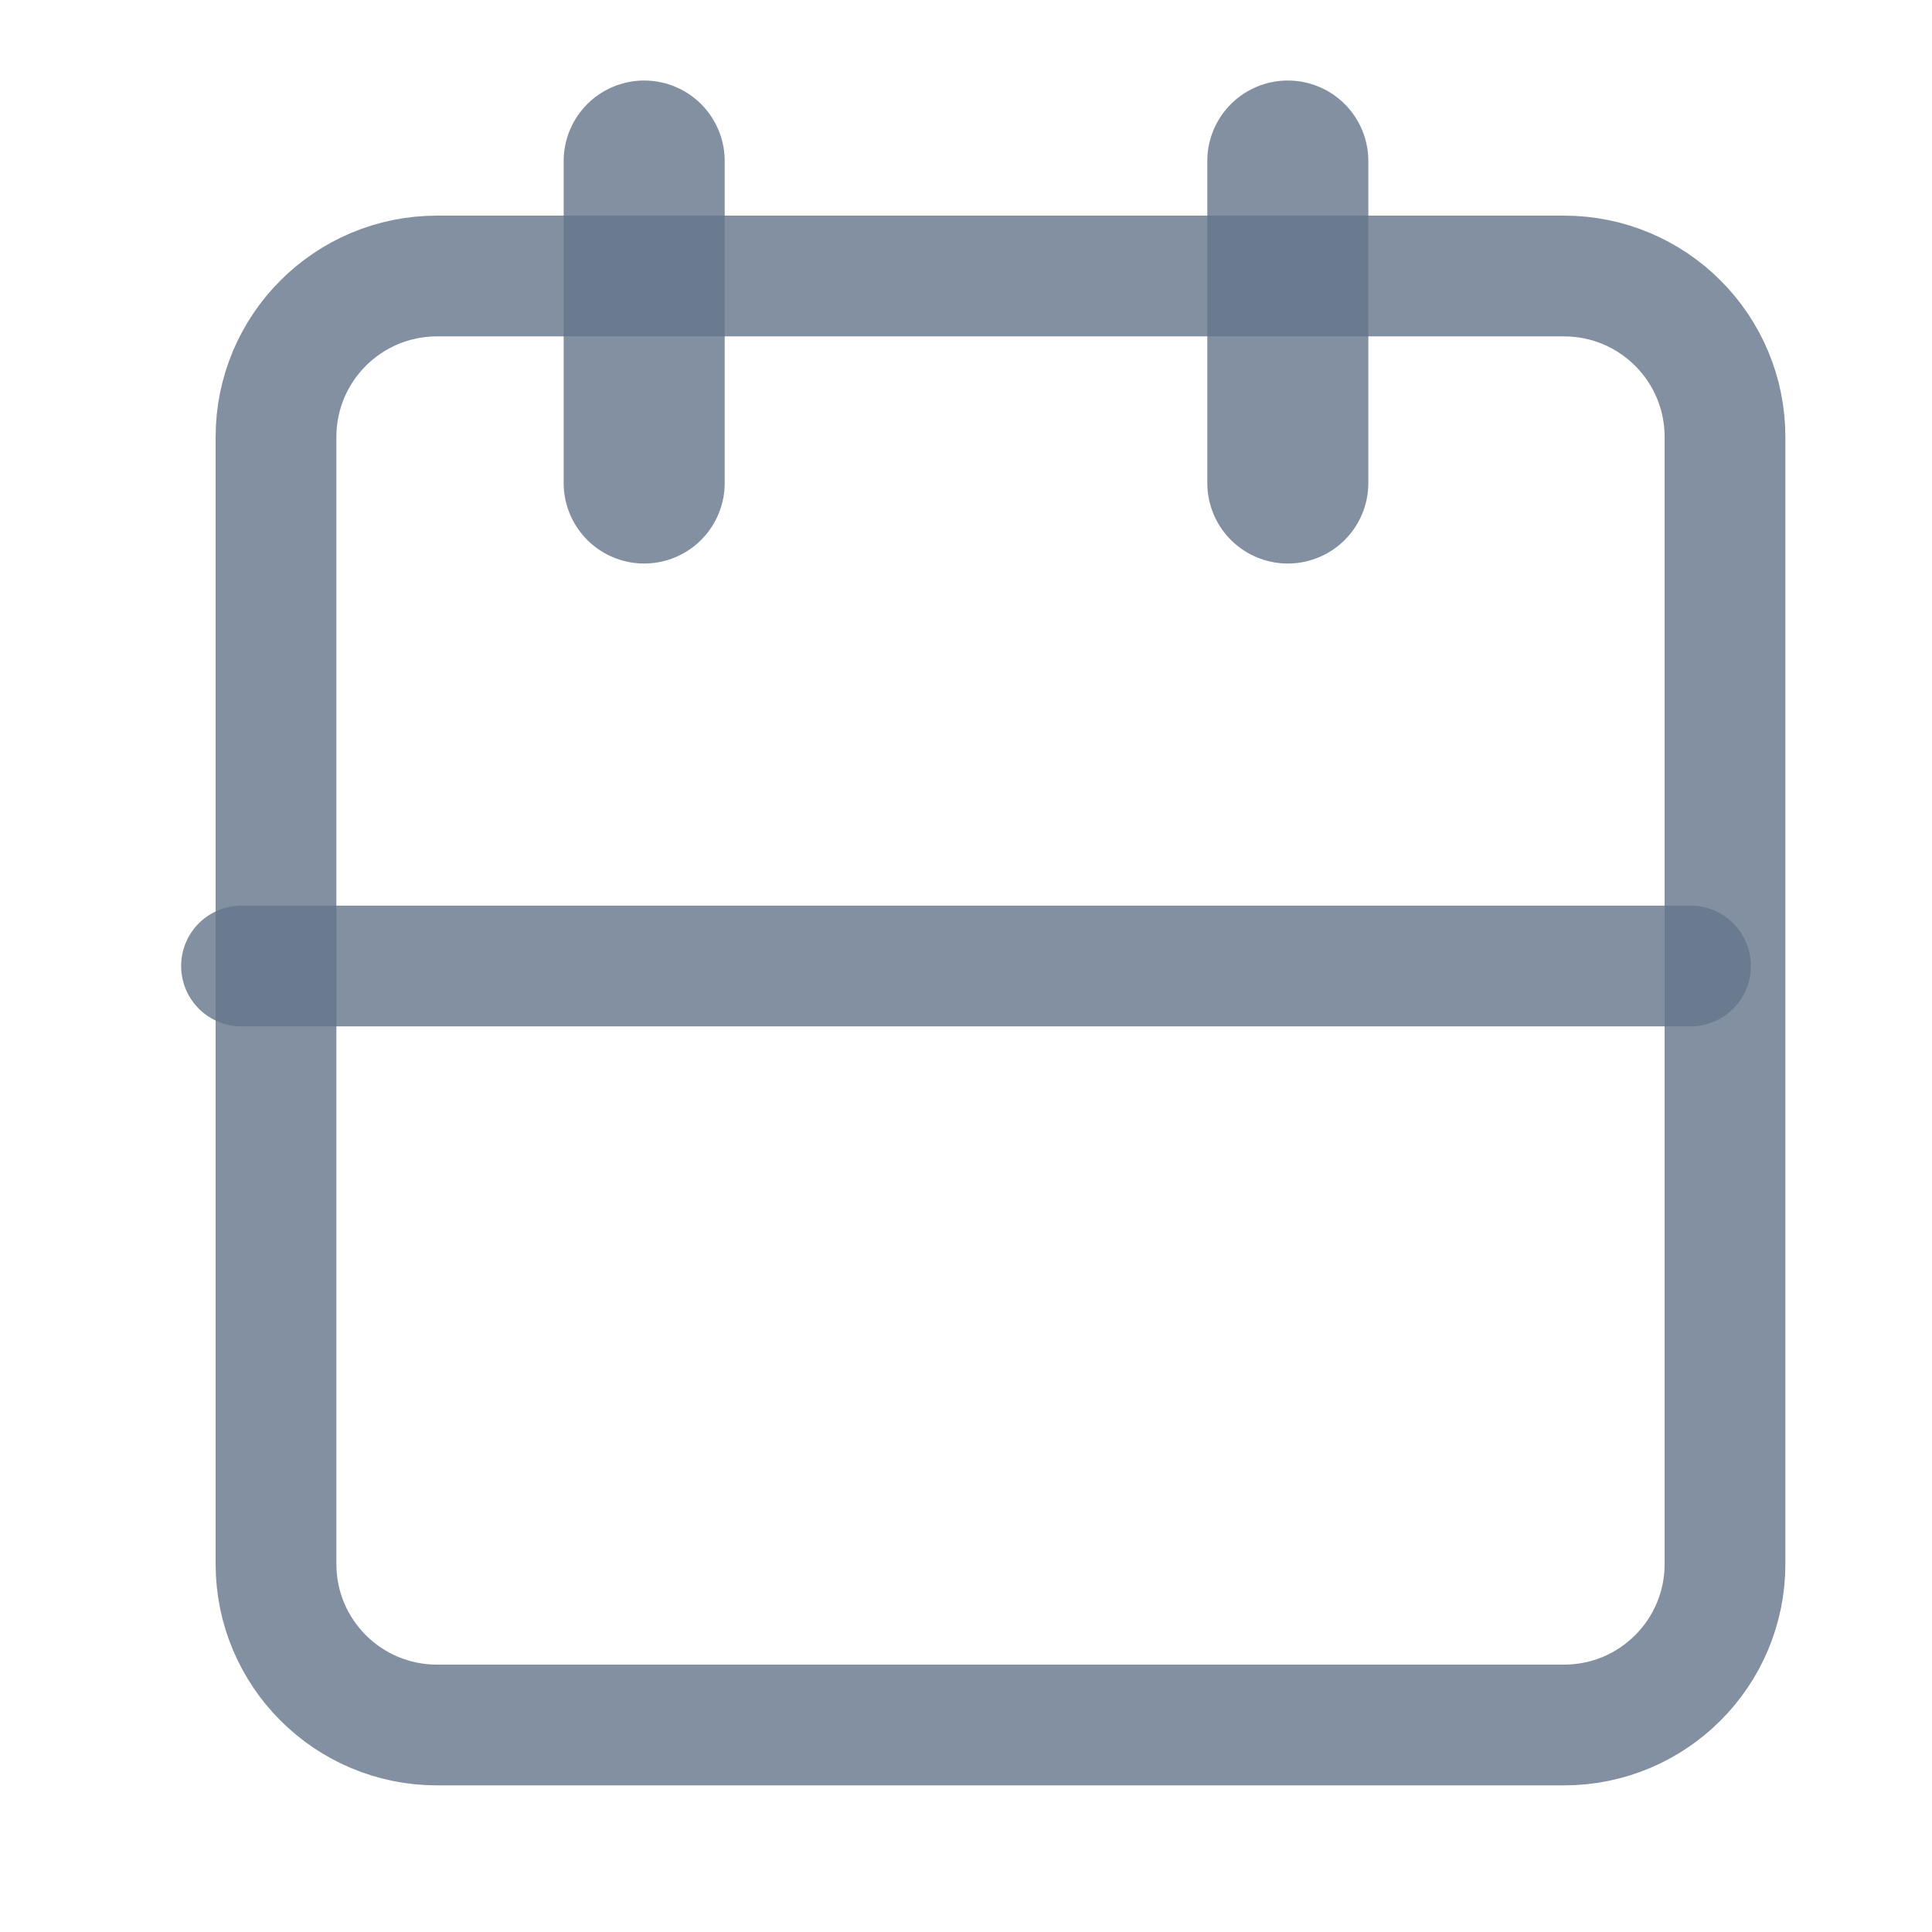
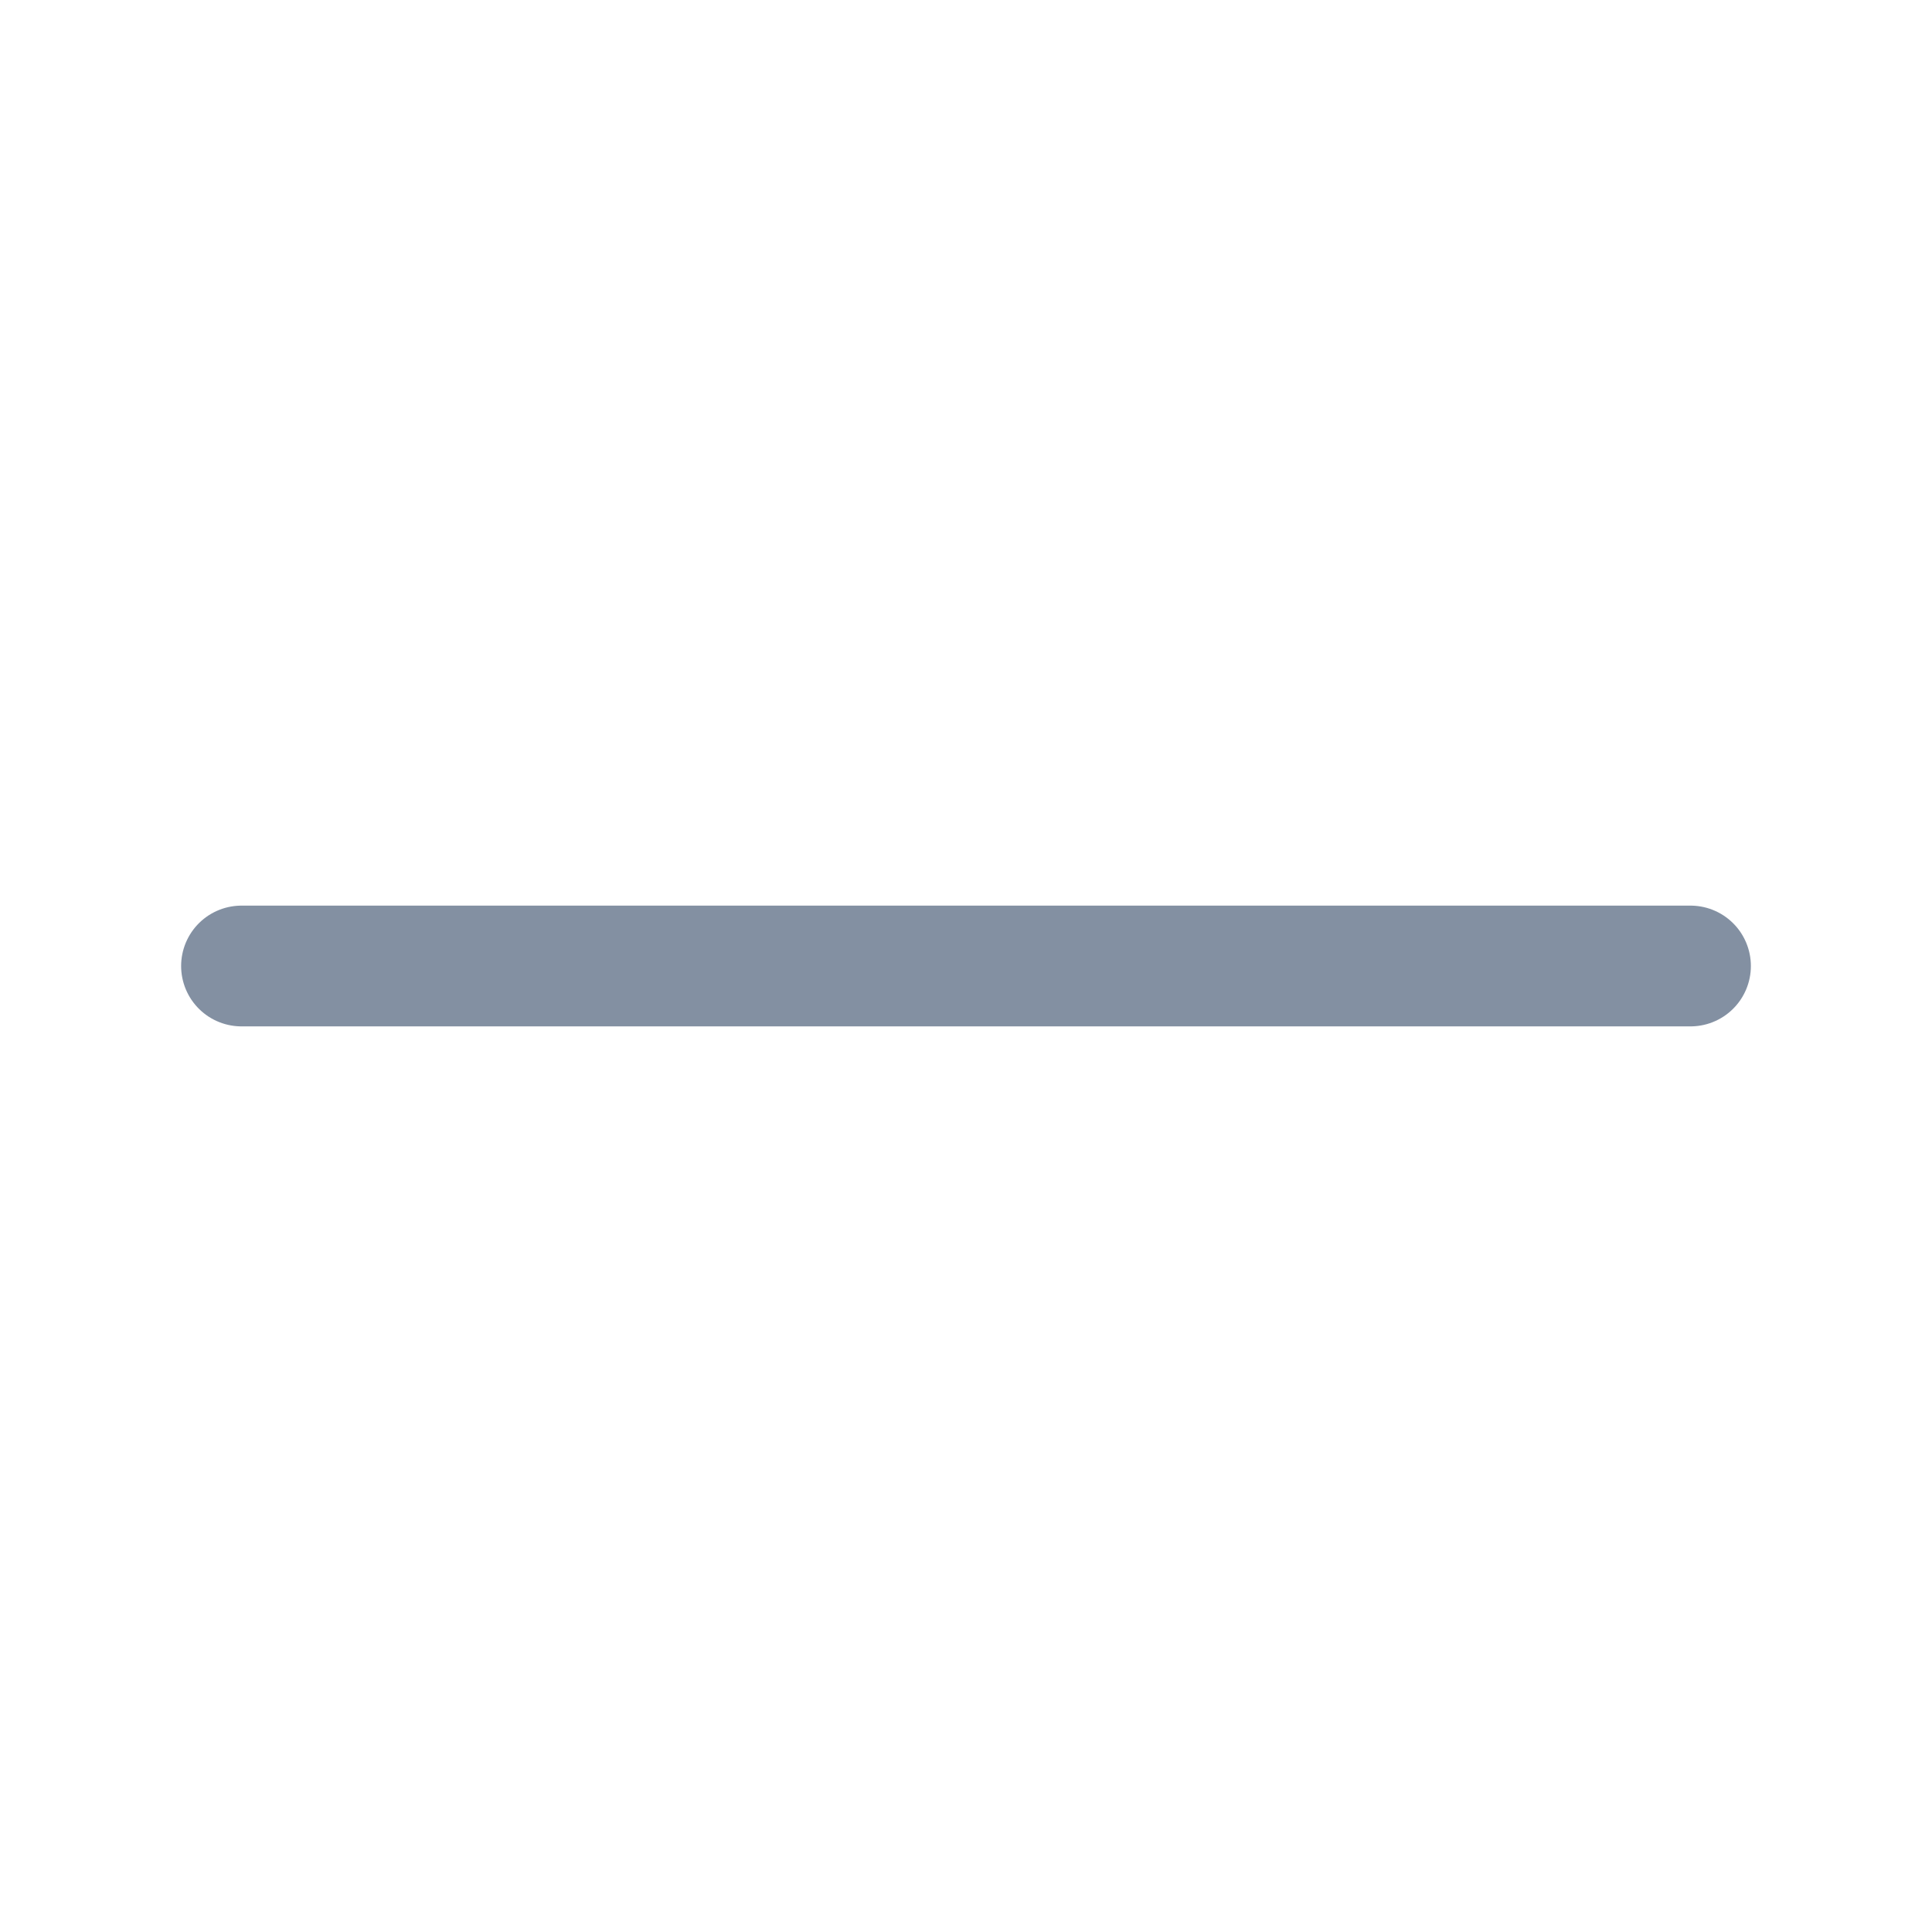
<svg xmlns="http://www.w3.org/2000/svg" width="14" height="14" viewBox="0 0 14 14" fill="none">
-   <path d="M4.668 1.167V3.5" stroke="#64748B" stroke-opacity="0.8" stroke-width="1.167" stroke-linecap="round" stroke-linejoin="round" />
-   <path d="M9.332 1.167V3.5" stroke="#64748B" stroke-opacity="0.8" stroke-width="1.167" stroke-linecap="round" stroke-linejoin="round" />
-   <path d="M11.333 2H3.167C2.522 2 2 2.522 2 3.167V11.333C2 11.978 2.522 12.5 3.167 12.5H11.333C11.978 12.5 12.5 11.978 12.5 11.333V3.167C12.5 2.522 11.978 2 11.333 2Z" stroke="#64748B" stroke-opacity="0.8" stroke-width="0.875" stroke-linecap="round" stroke-linejoin="round" />
  <path d="M1.75 7H12.25" stroke="#64748B" stroke-opacity="0.8" stroke-width="0.875" stroke-linecap="round" stroke-linejoin="round" />
</svg>